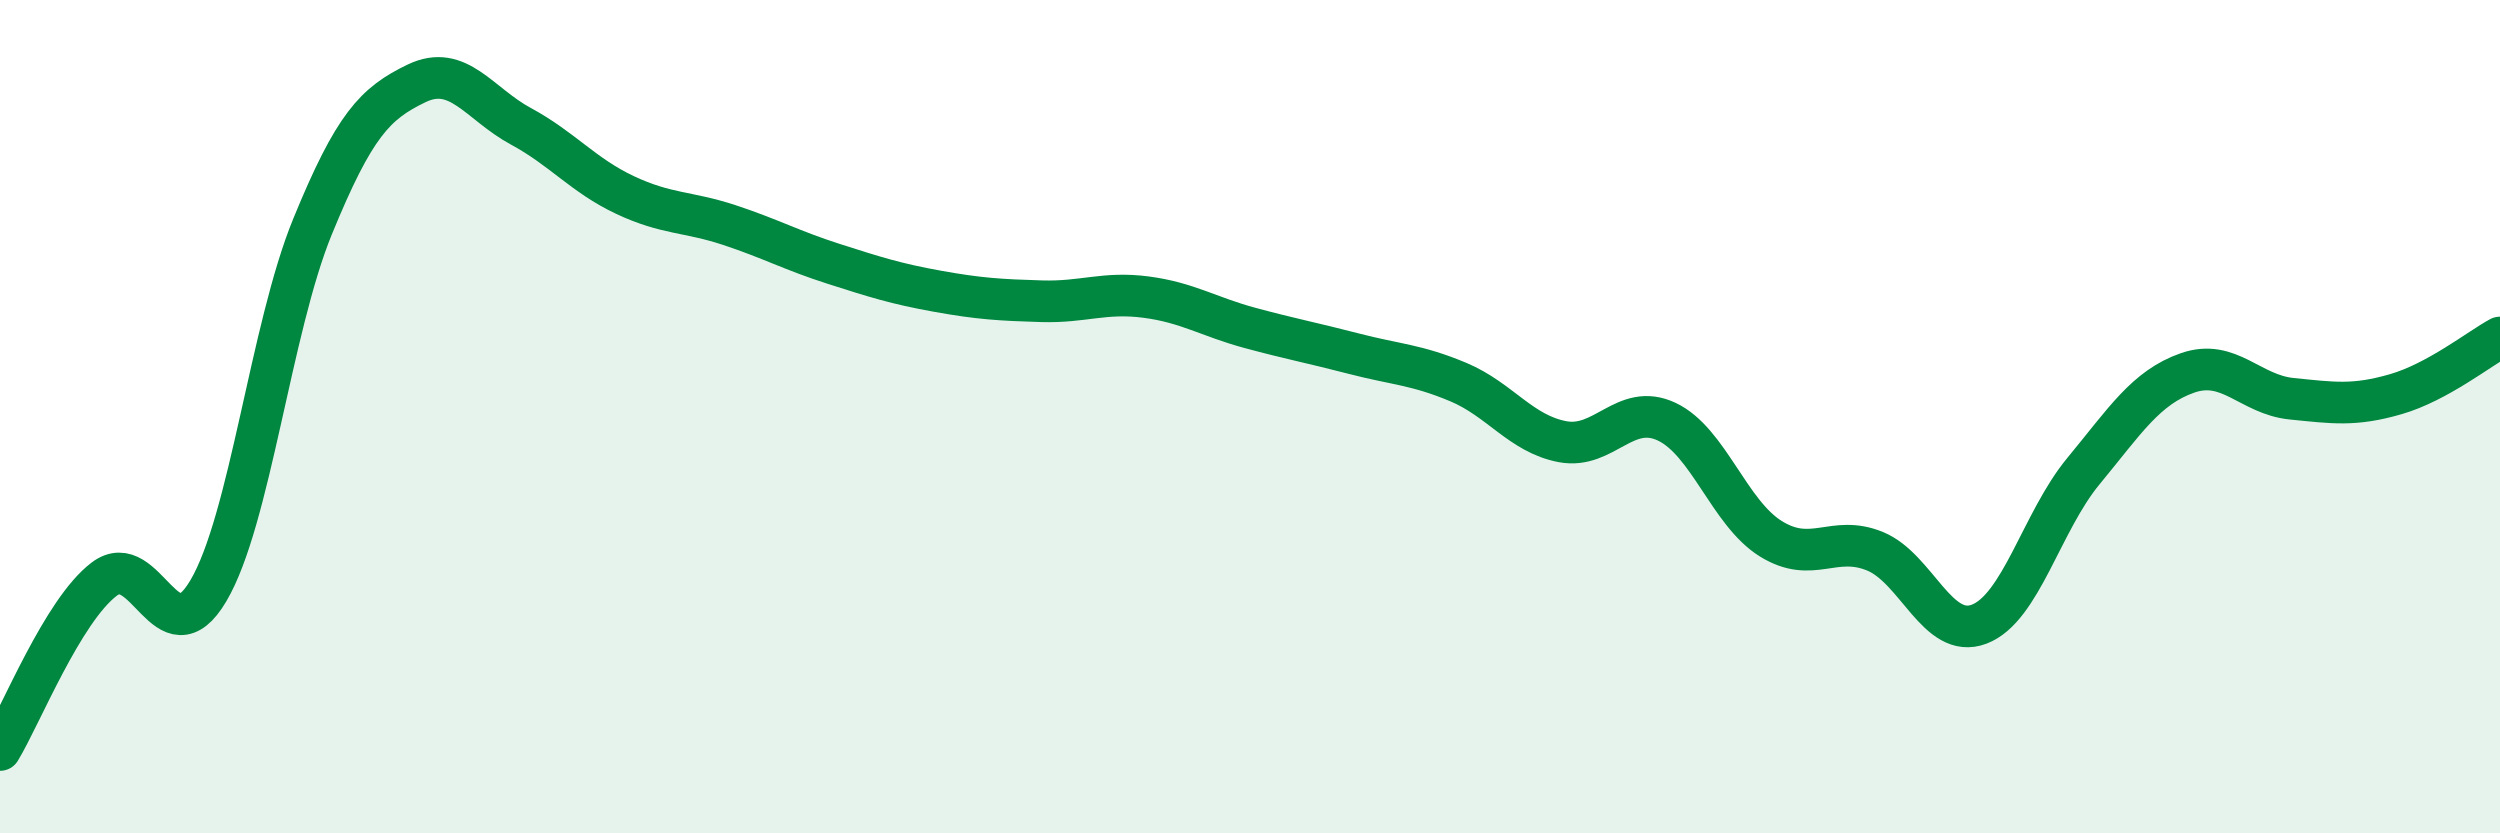
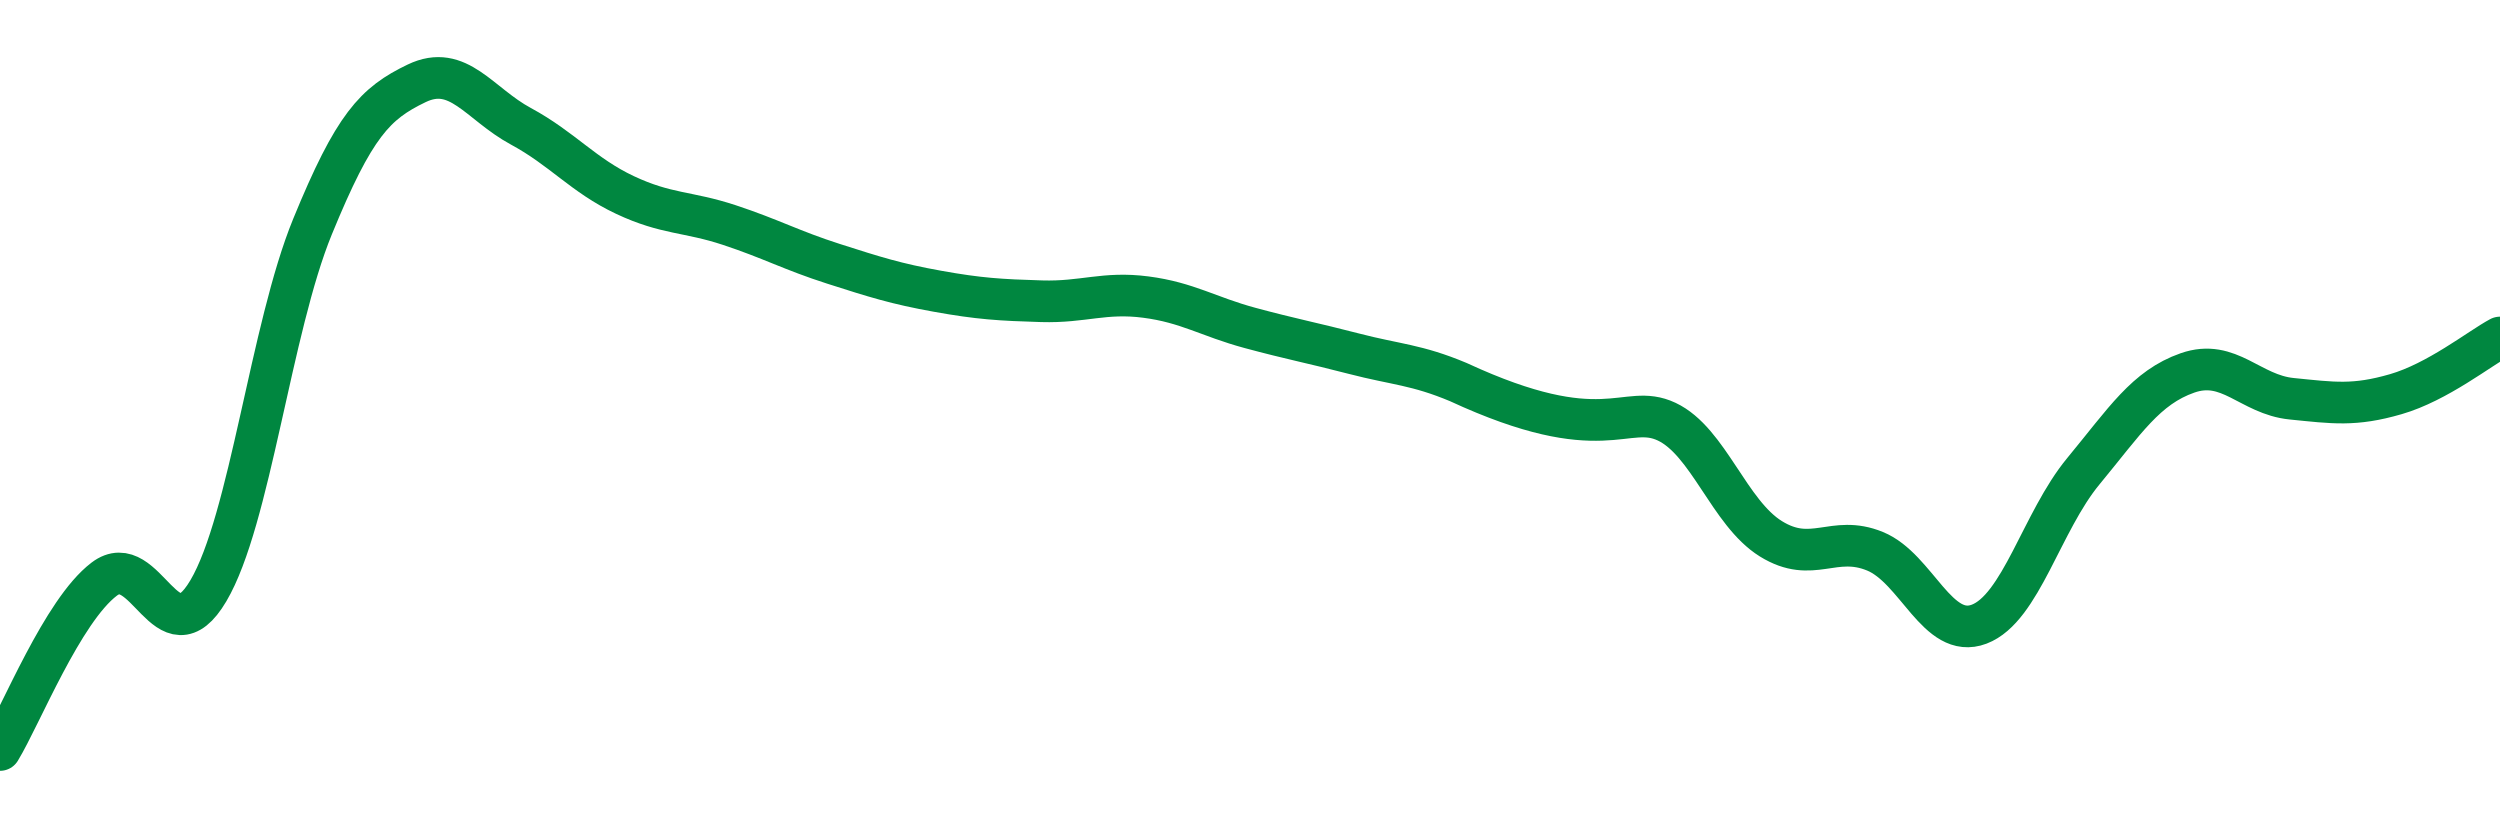
<svg xmlns="http://www.w3.org/2000/svg" width="60" height="20" viewBox="0 0 60 20">
-   <path d="M 0,18 C 0.5,17.18 1.5,14.66 2.5,13.9 C 3.5,13.14 4,15.87 5,14.18 C 6,12.49 6.5,7.88 7.5,5.44 C 8.5,3 9,2.48 10,2 C 11,1.52 11.5,2.49 12.5,3.03 C 13.5,3.57 14,4.21 15,4.68 C 16,5.15 16.5,5.07 17.5,5.4 C 18.5,5.73 19,6.01 20,6.33 C 21,6.65 21.5,6.81 22.5,6.99 C 23.5,7.17 24,7.2 25,7.23 C 26,7.26 26.5,7 27.5,7.13 C 28.5,7.26 29,7.6 30,7.87 C 31,8.14 31.5,8.23 32.5,8.49 C 33.5,8.75 34,8.75 35,9.17 C 36,9.59 36.5,10.41 37.5,10.6 C 38.5,10.79 39,9.65 40,10.12 C 41,10.59 41.5,12.31 42.5,12.93 C 43.5,13.55 44,12.82 45,13.23 C 46,13.64 46.5,15.36 47.5,14.98 C 48.5,14.6 49,12.52 50,11.31 C 51,10.1 51.5,9.3 52.5,8.95 C 53.5,8.6 54,9.47 55,9.57 C 56,9.67 56.5,9.75 57.5,9.46 C 58.5,9.17 59.5,8.37 60,8.1L60 20L0 20Z" fill="#008740" opacity="0.1" stroke-linecap="round" stroke-linejoin="round" />
-   <path d="M 0,18 C 0.5,17.18 1.5,14.66 2.5,13.9 C 3.5,13.14 4,15.87 5,14.18 C 6,12.49 6.5,7.88 7.5,5.44 C 8.5,3 9,2.48 10,2 C 11,1.52 11.5,2.49 12.5,3.03 C 13.5,3.57 14,4.21 15,4.68 C 16,5.15 16.5,5.07 17.5,5.4 C 18.5,5.73 19,6.01 20,6.33 C 21,6.65 21.5,6.81 22.5,6.99 C 23.5,7.17 24,7.2 25,7.23 C 26,7.26 26.5,7 27.5,7.13 C 28.5,7.26 29,7.6 30,7.87 C 31,8.14 31.5,8.23 32.5,8.49 C 33.5,8.75 34,8.75 35,9.17 C 36,9.59 36.5,10.41 37.5,10.6 C 38.5,10.79 39,9.65 40,10.12 C 41,10.59 41.5,12.31 42.5,12.93 C 43.5,13.55 44,12.82 45,13.23 C 46,13.64 46.5,15.36 47.5,14.98 C 48.5,14.6 49,12.52 50,11.31 C 51,10.1 51.5,9.3 52.5,8.95 C 53.5,8.6 54,9.47 55,9.57 C 56,9.67 56.5,9.75 57.5,9.46 C 58.5,9.17 59.5,8.37 60,8.1" stroke="#008740" stroke-width="1" fill="none" stroke-linecap="round" stroke-linejoin="round" />
+   <path d="M 0,18 C 0.5,17.18 1.5,14.66 2.5,13.9 C 3.5,13.14 4,15.87 5,14.18 C 6,12.49 6.5,7.88 7.5,5.44 C 8.5,3 9,2.48 10,2 C 11,1.52 11.5,2.49 12.5,3.03 C 13.5,3.57 14,4.21 15,4.68 C 16,5.15 16.5,5.07 17.5,5.4 C 18.5,5.73 19,6.01 20,6.33 C 21,6.65 21.5,6.81 22.5,6.99 C 23.5,7.17 24,7.2 25,7.23 C 26,7.26 26.5,7 27.5,7.13 C 28.5,7.26 29,7.6 30,7.87 C 31,8.14 31.5,8.23 32.5,8.49 C 33.5,8.75 34,8.75 35,9.17 C 38.5,10.79 39,9.65 40,10.12 C 41,10.59 41.5,12.31 42.5,12.93 C 43.5,13.55 44,12.82 45,13.23 C 46,13.64 46.5,15.36 47.5,14.98 C 48.5,14.6 49,12.52 50,11.31 C 51,10.1 51.5,9.3 52.5,8.95 C 53.5,8.6 54,9.47 55,9.57 C 56,9.67 56.5,9.75 57.5,9.46 C 58.5,9.17 59.5,8.37 60,8.1" stroke="#008740" stroke-width="1" fill="none" stroke-linecap="round" stroke-linejoin="round" />
</svg>